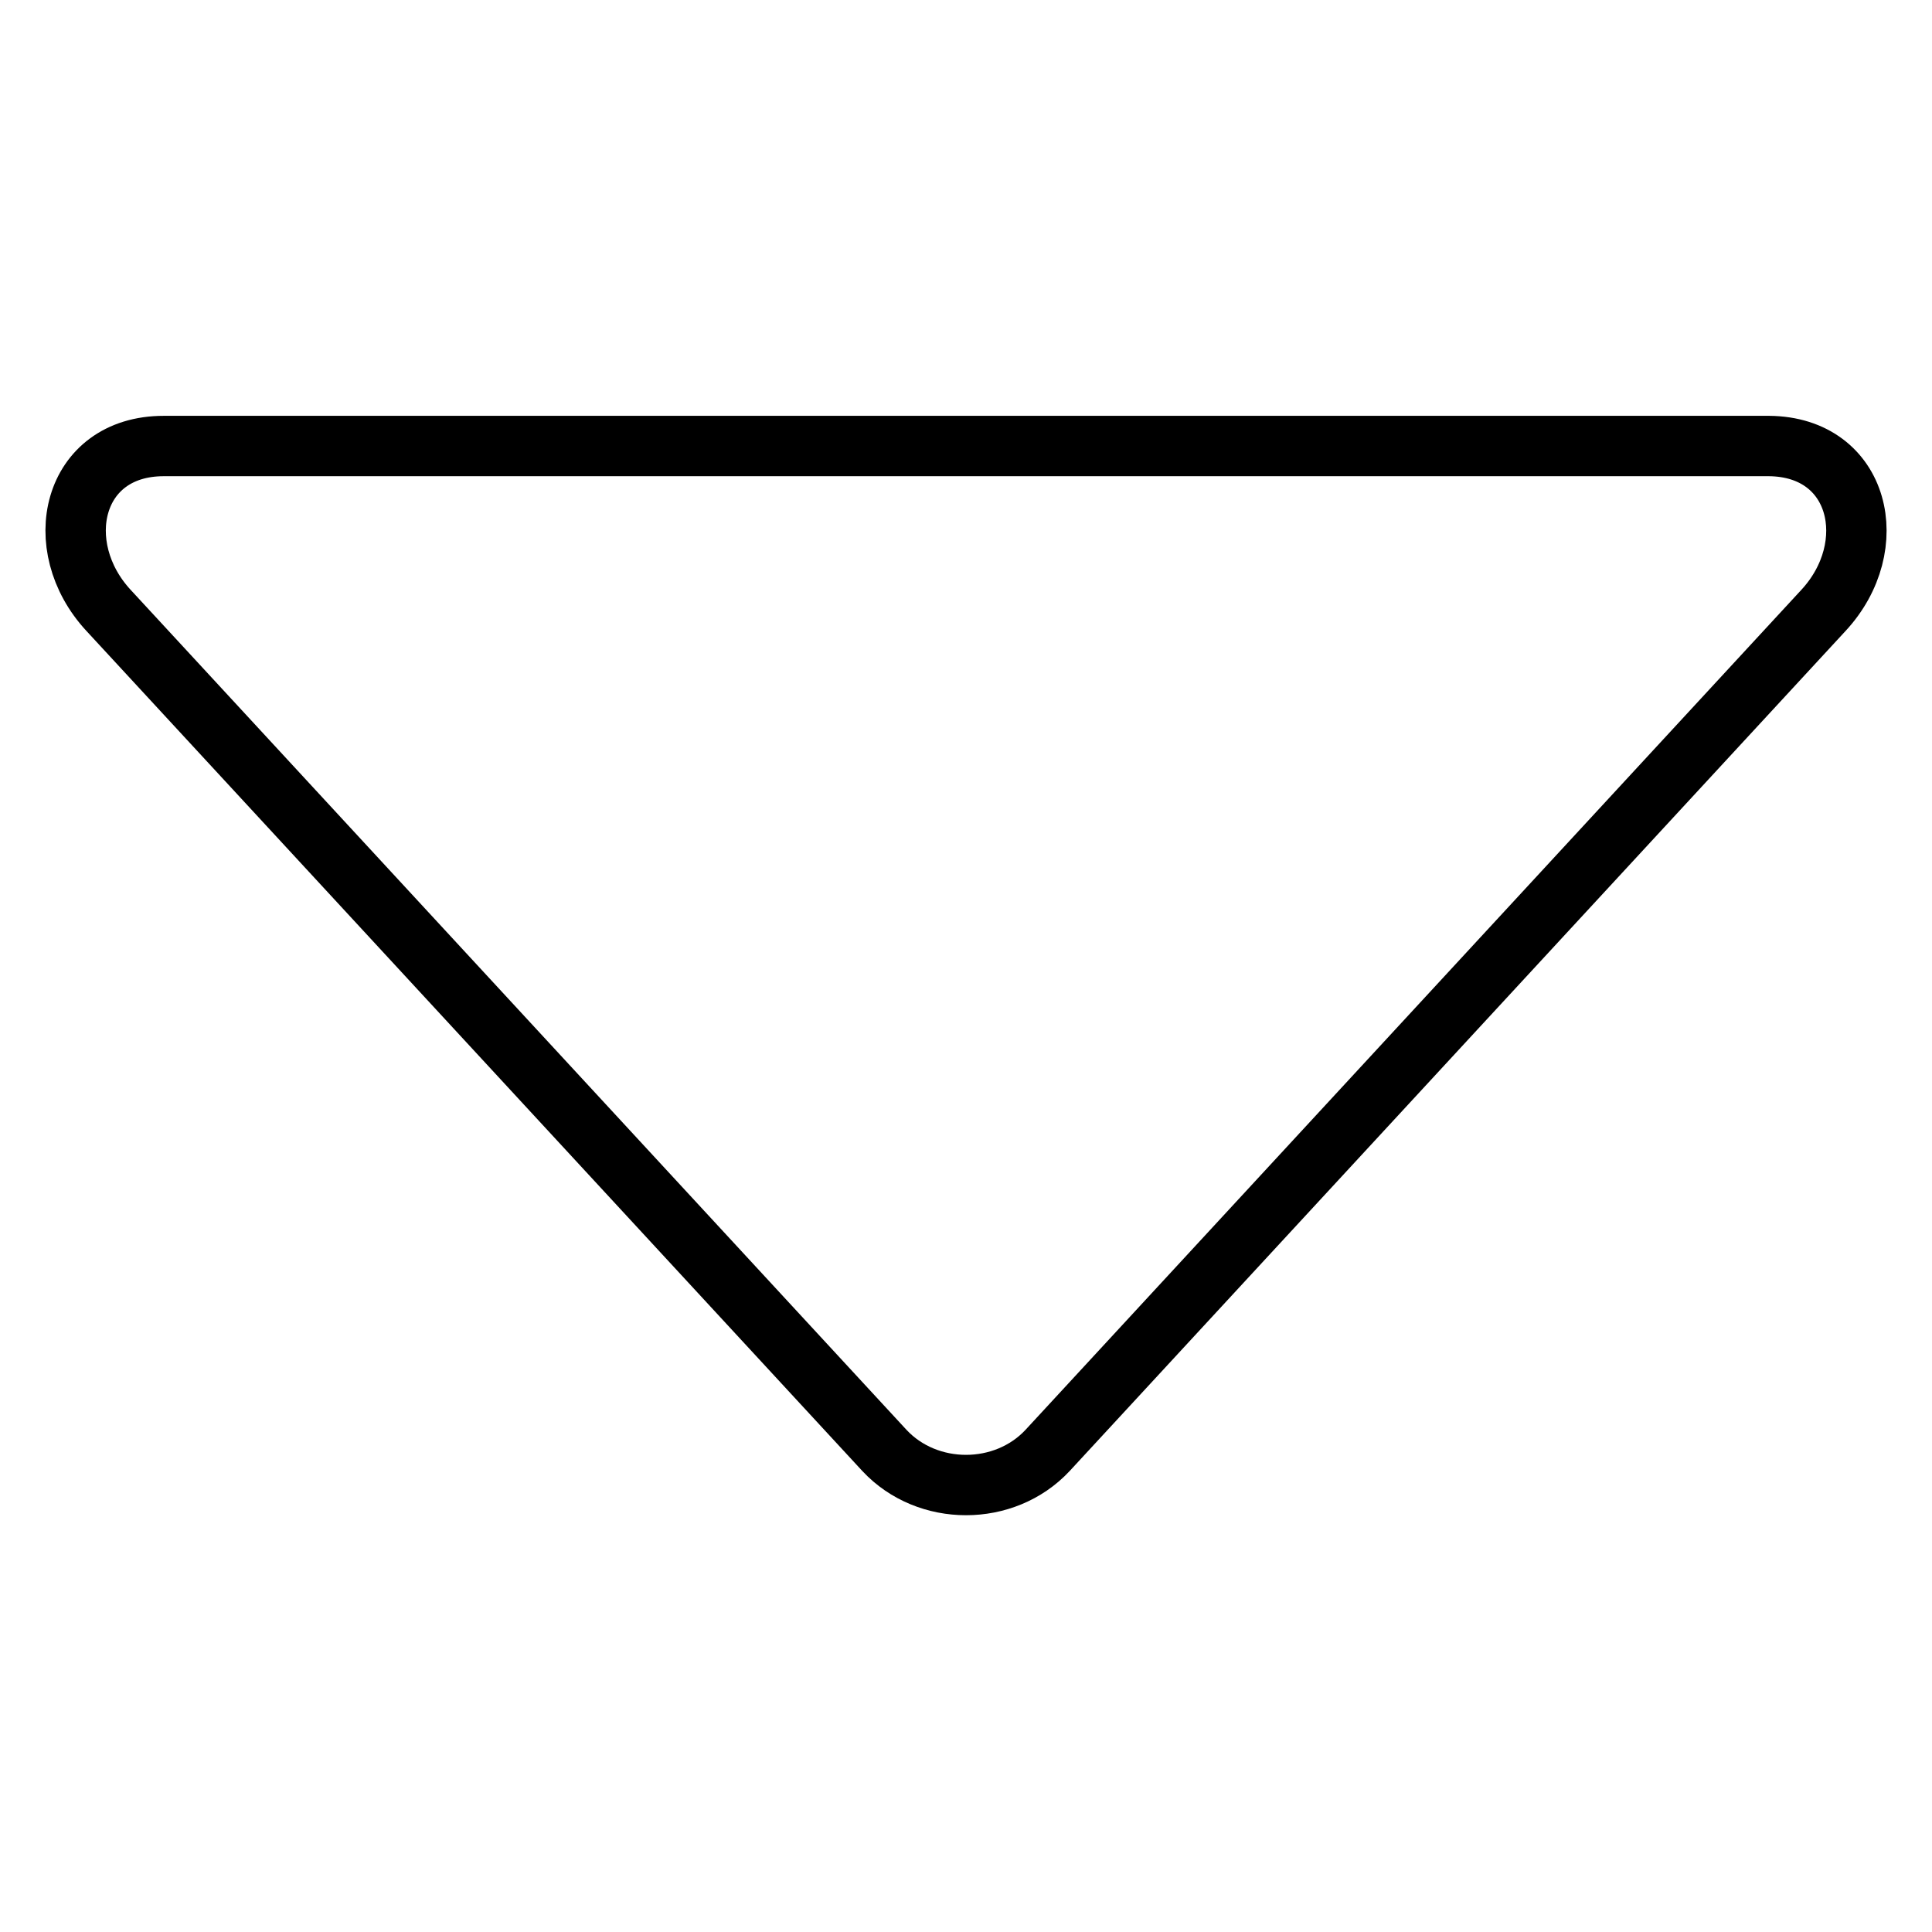
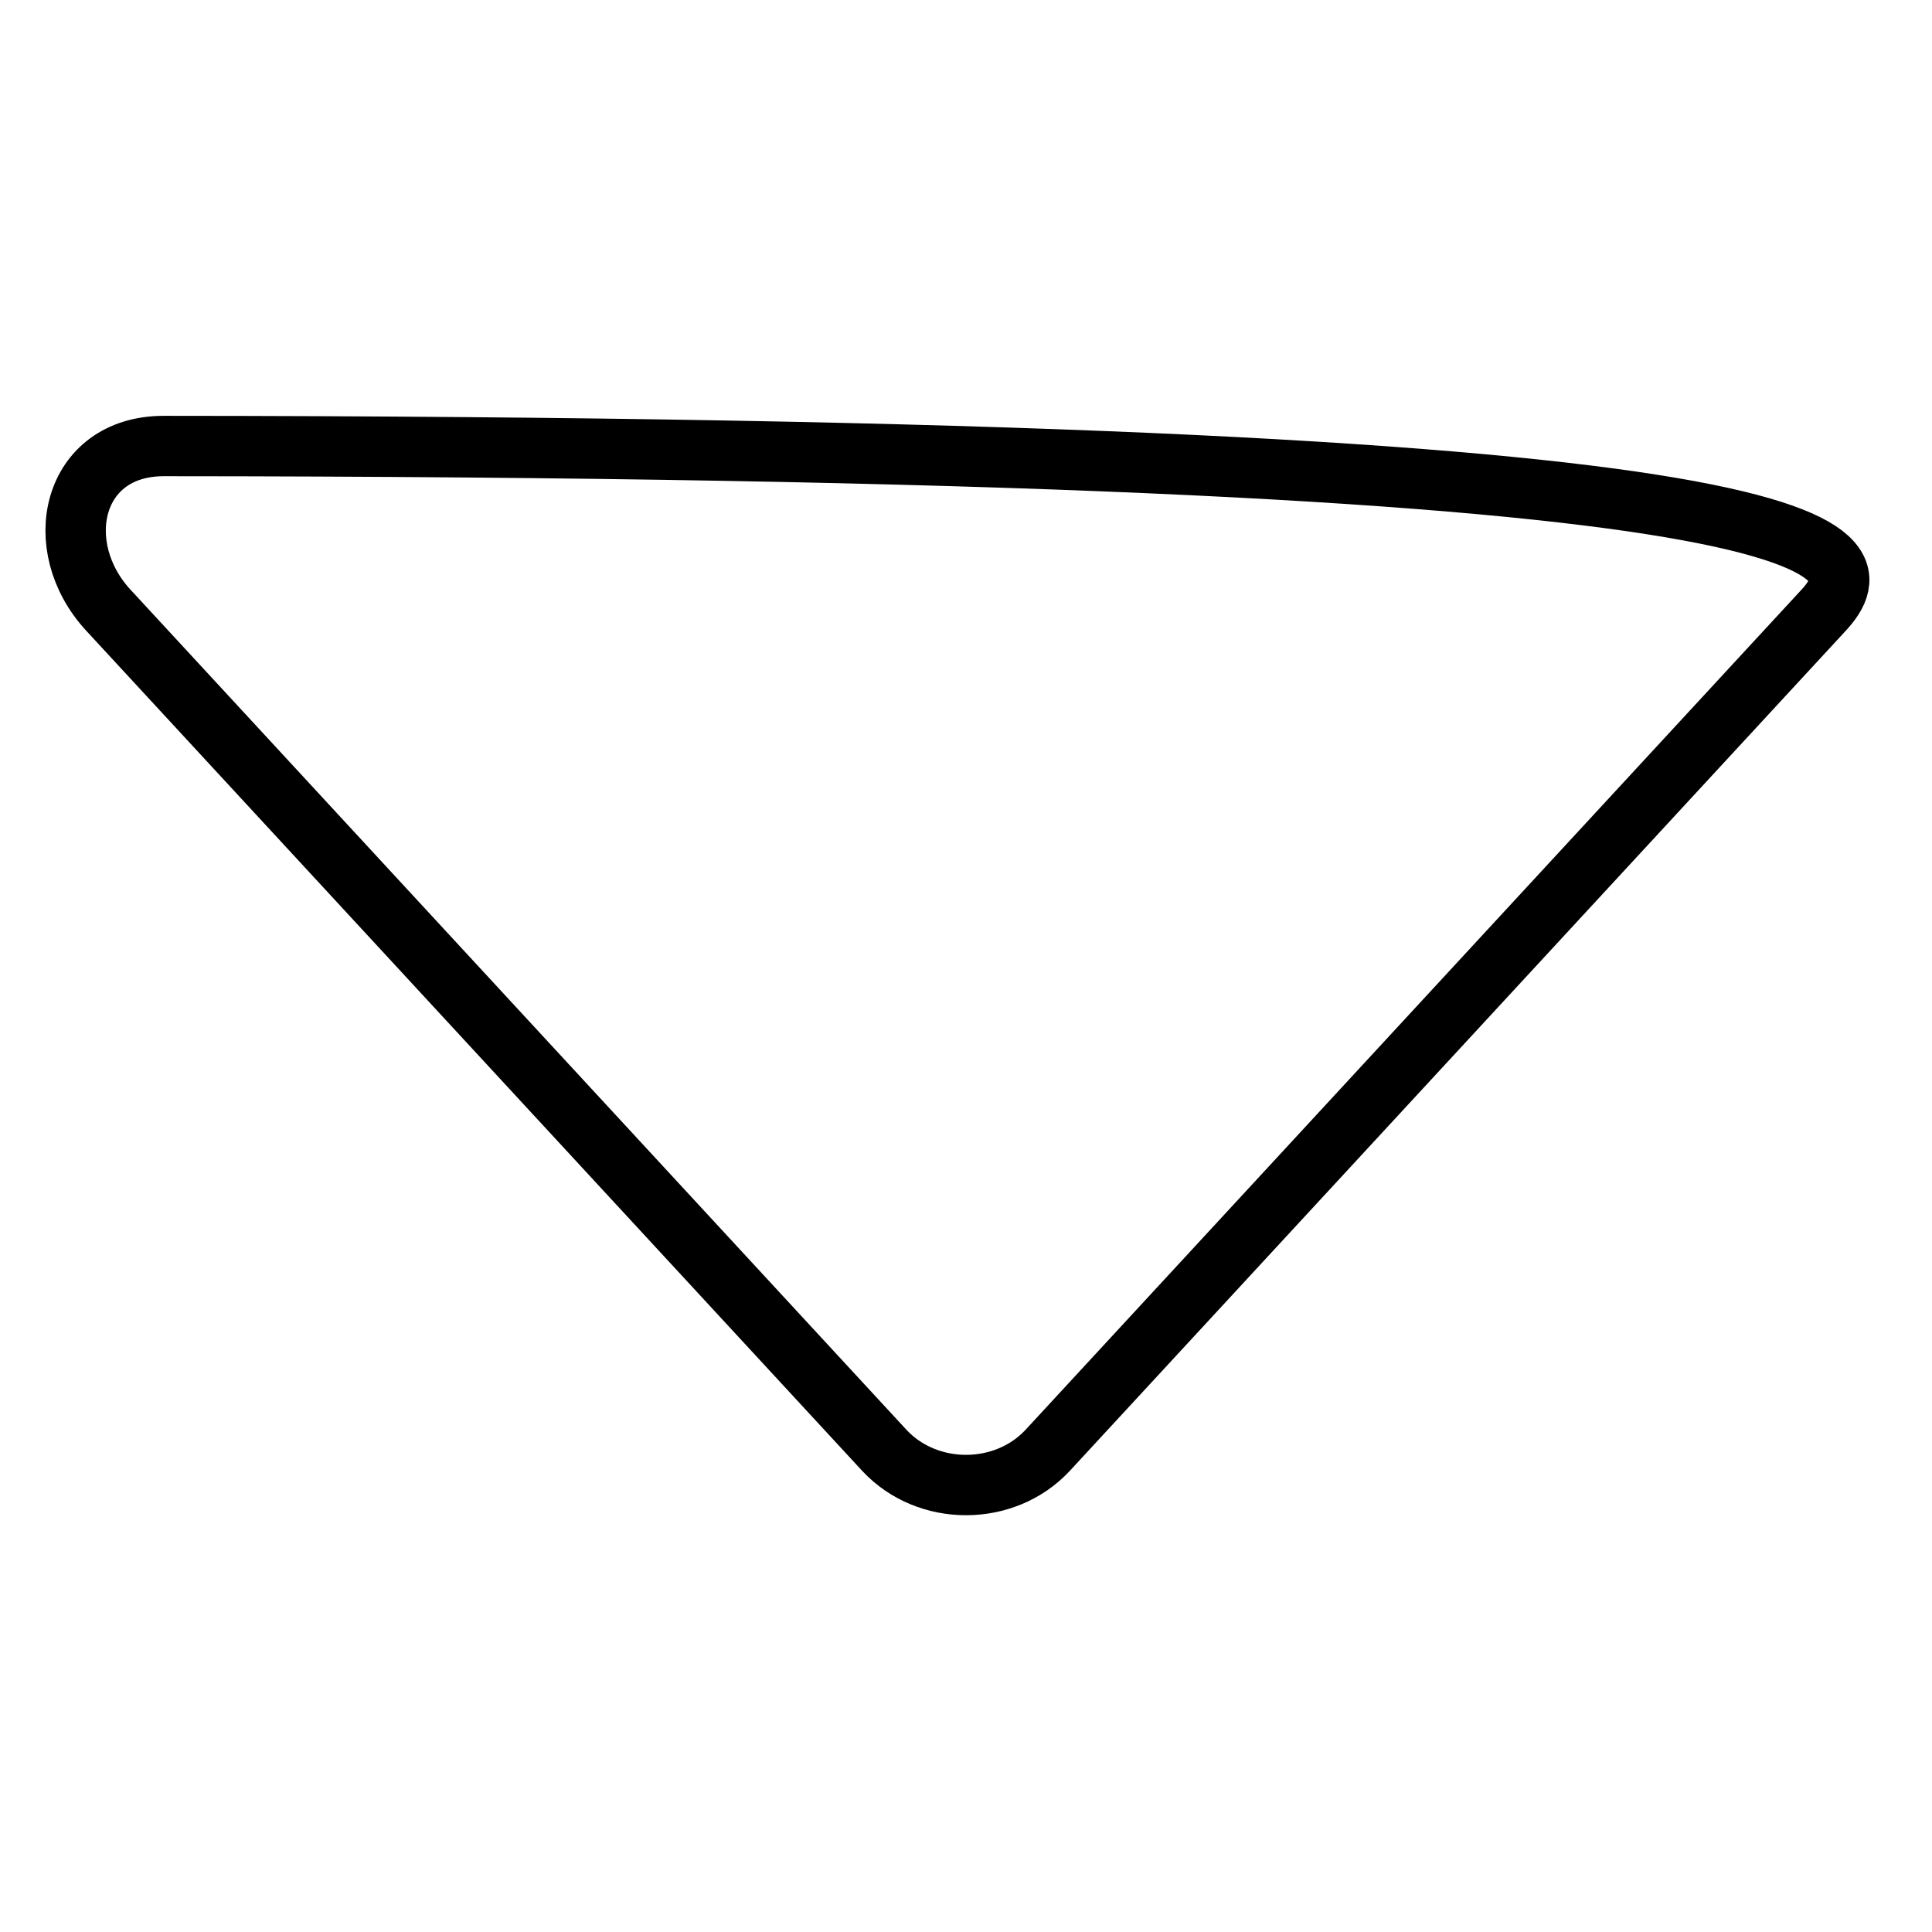
<svg xmlns="http://www.w3.org/2000/svg" version="1.1" x="0px" y="0px" viewBox="0 0 256 256" enable-background="new 0 0 256 256" xml:space="preserve">
  <g>
-     <path stroke-width="8" fill-opacity="0" stroke="#000000" d="M241.6,80.9L138.8,192.2c-5.7,6.1-15.9,6.1-21.6,0L14.4,80.9c-7.9-8.5-4.9-21.8,7.3-21.8h212.7 C246.5,59.2,249.5,72.4,241.6,80.9z" />
+     <path stroke-width="8" fill-opacity="0" stroke="#000000" d="M241.6,80.9L138.8,192.2c-5.7,6.1-15.9,6.1-21.6,0L14.4,80.9c-7.9-8.5-4.9-21.8,7.3-21.8C246.5,59.2,249.5,72.4,241.6,80.9z" />
  </g>
</svg>